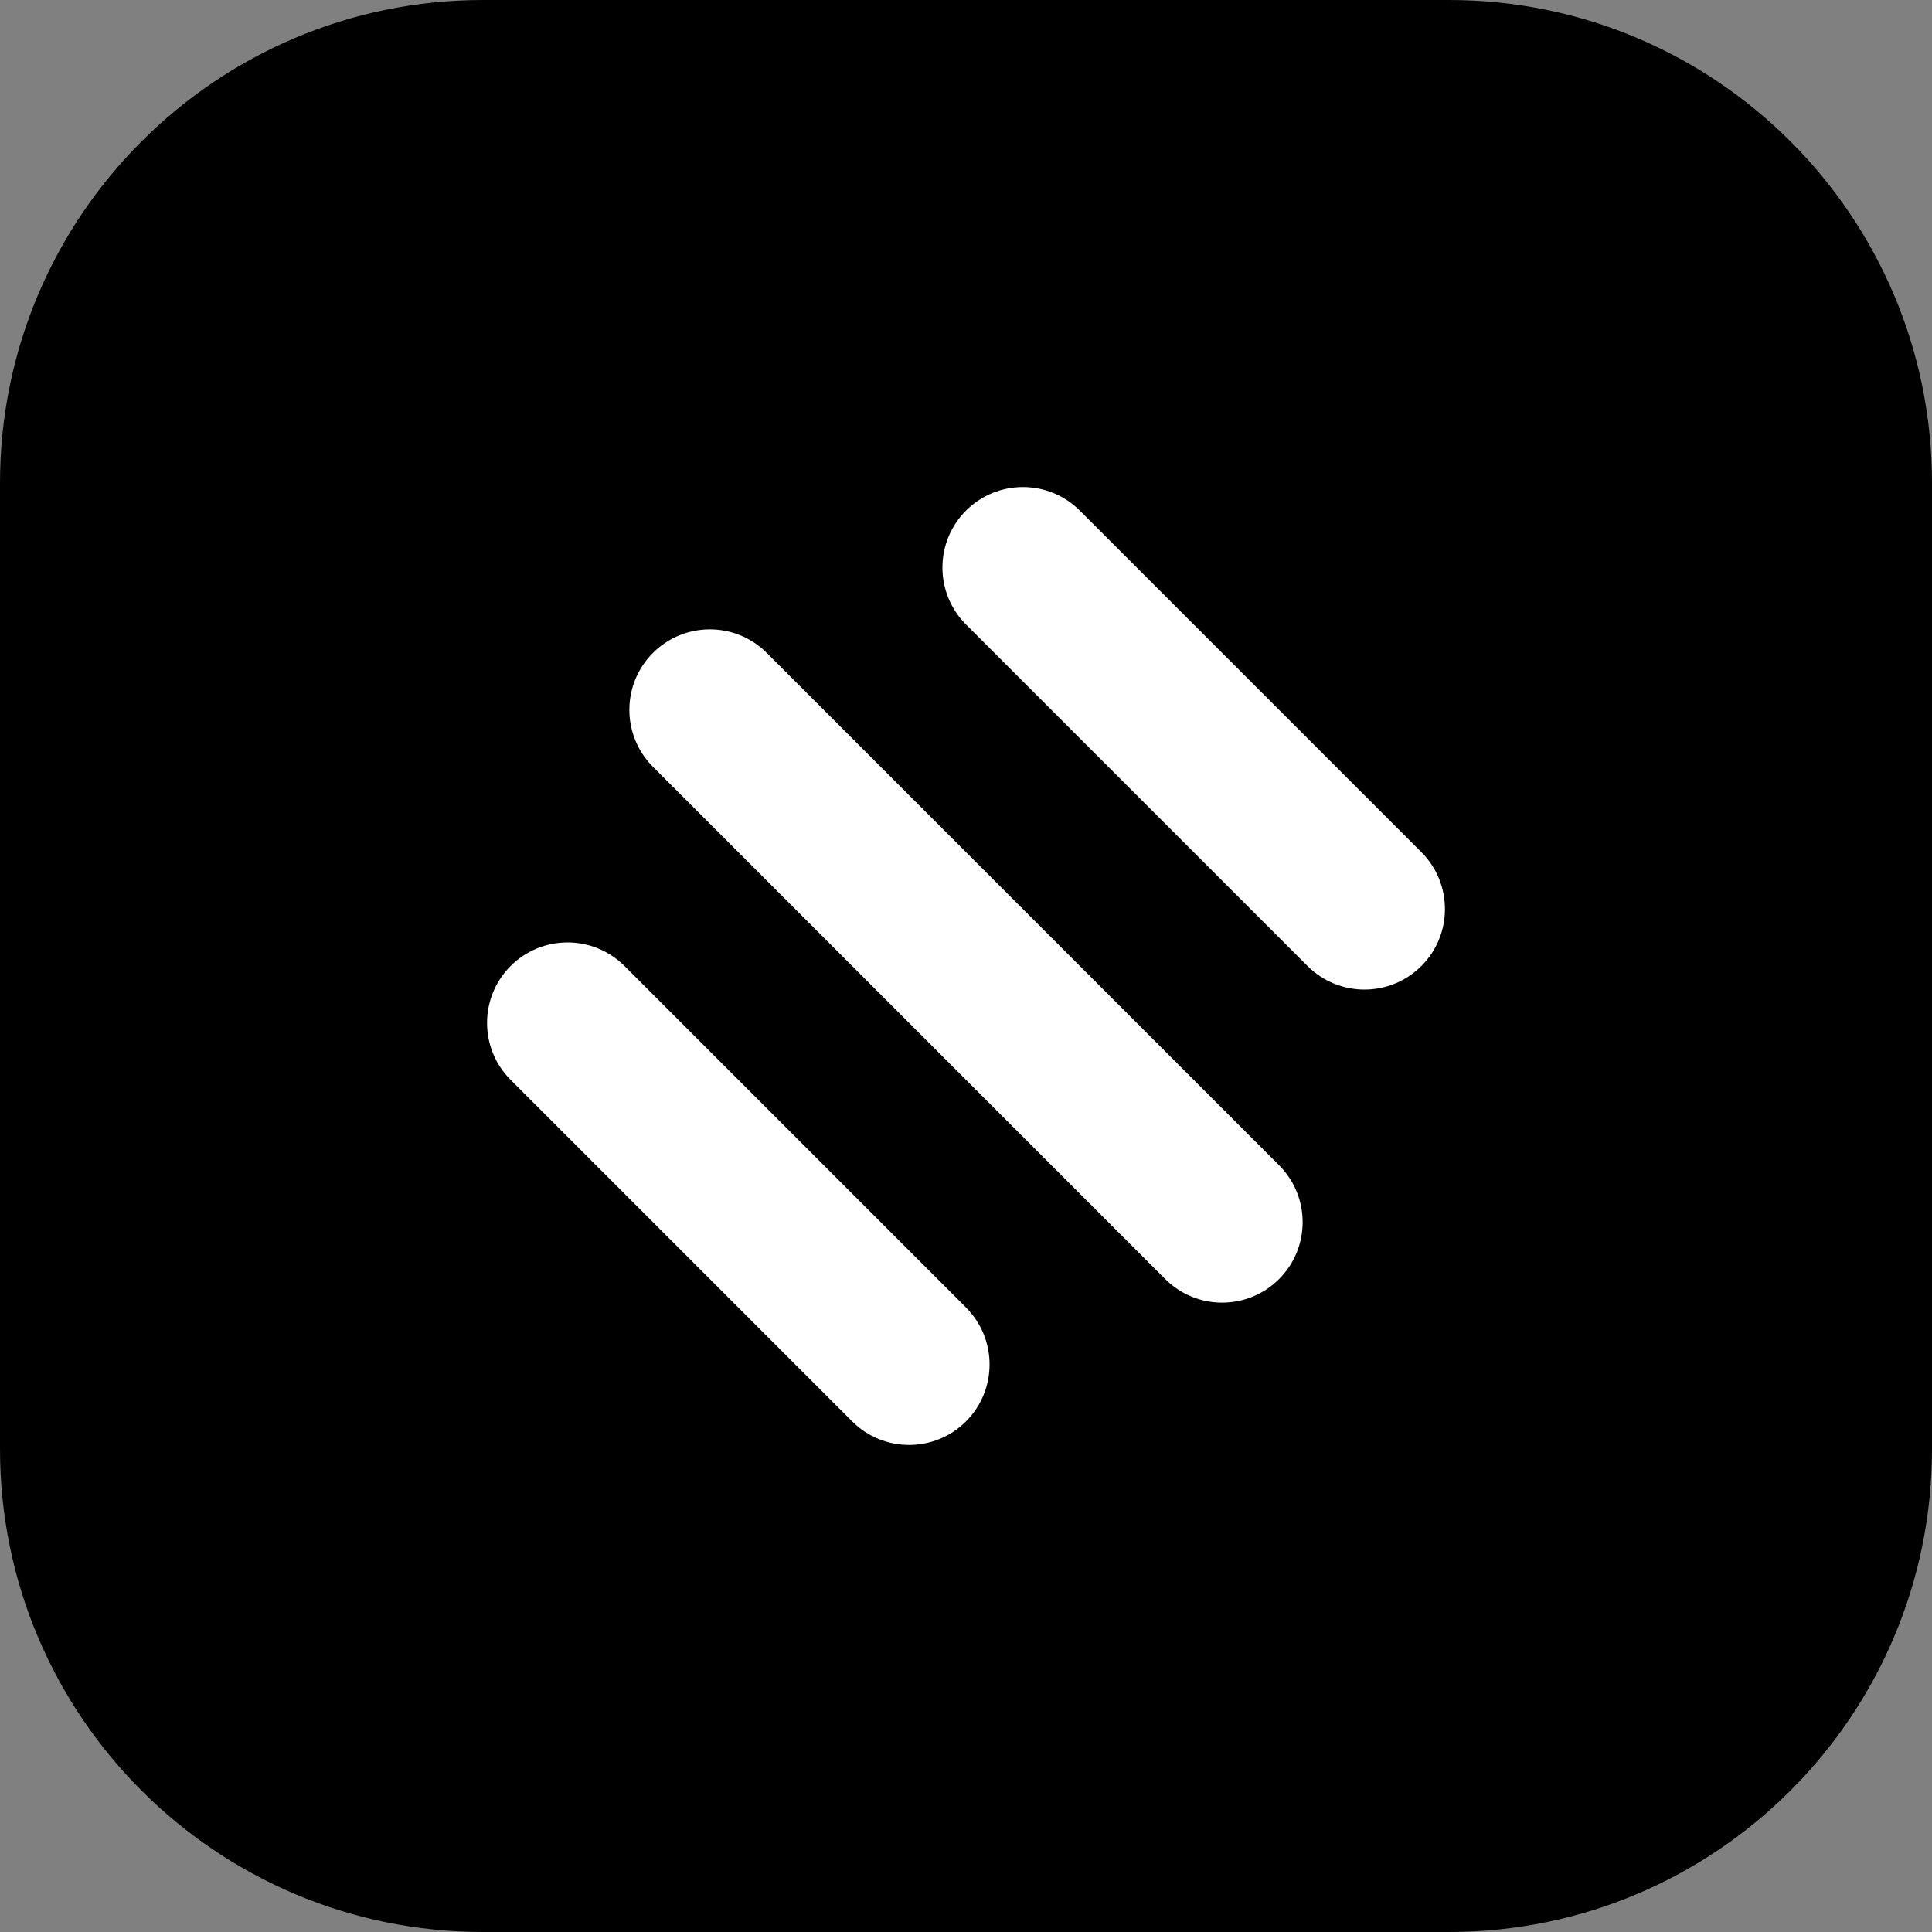
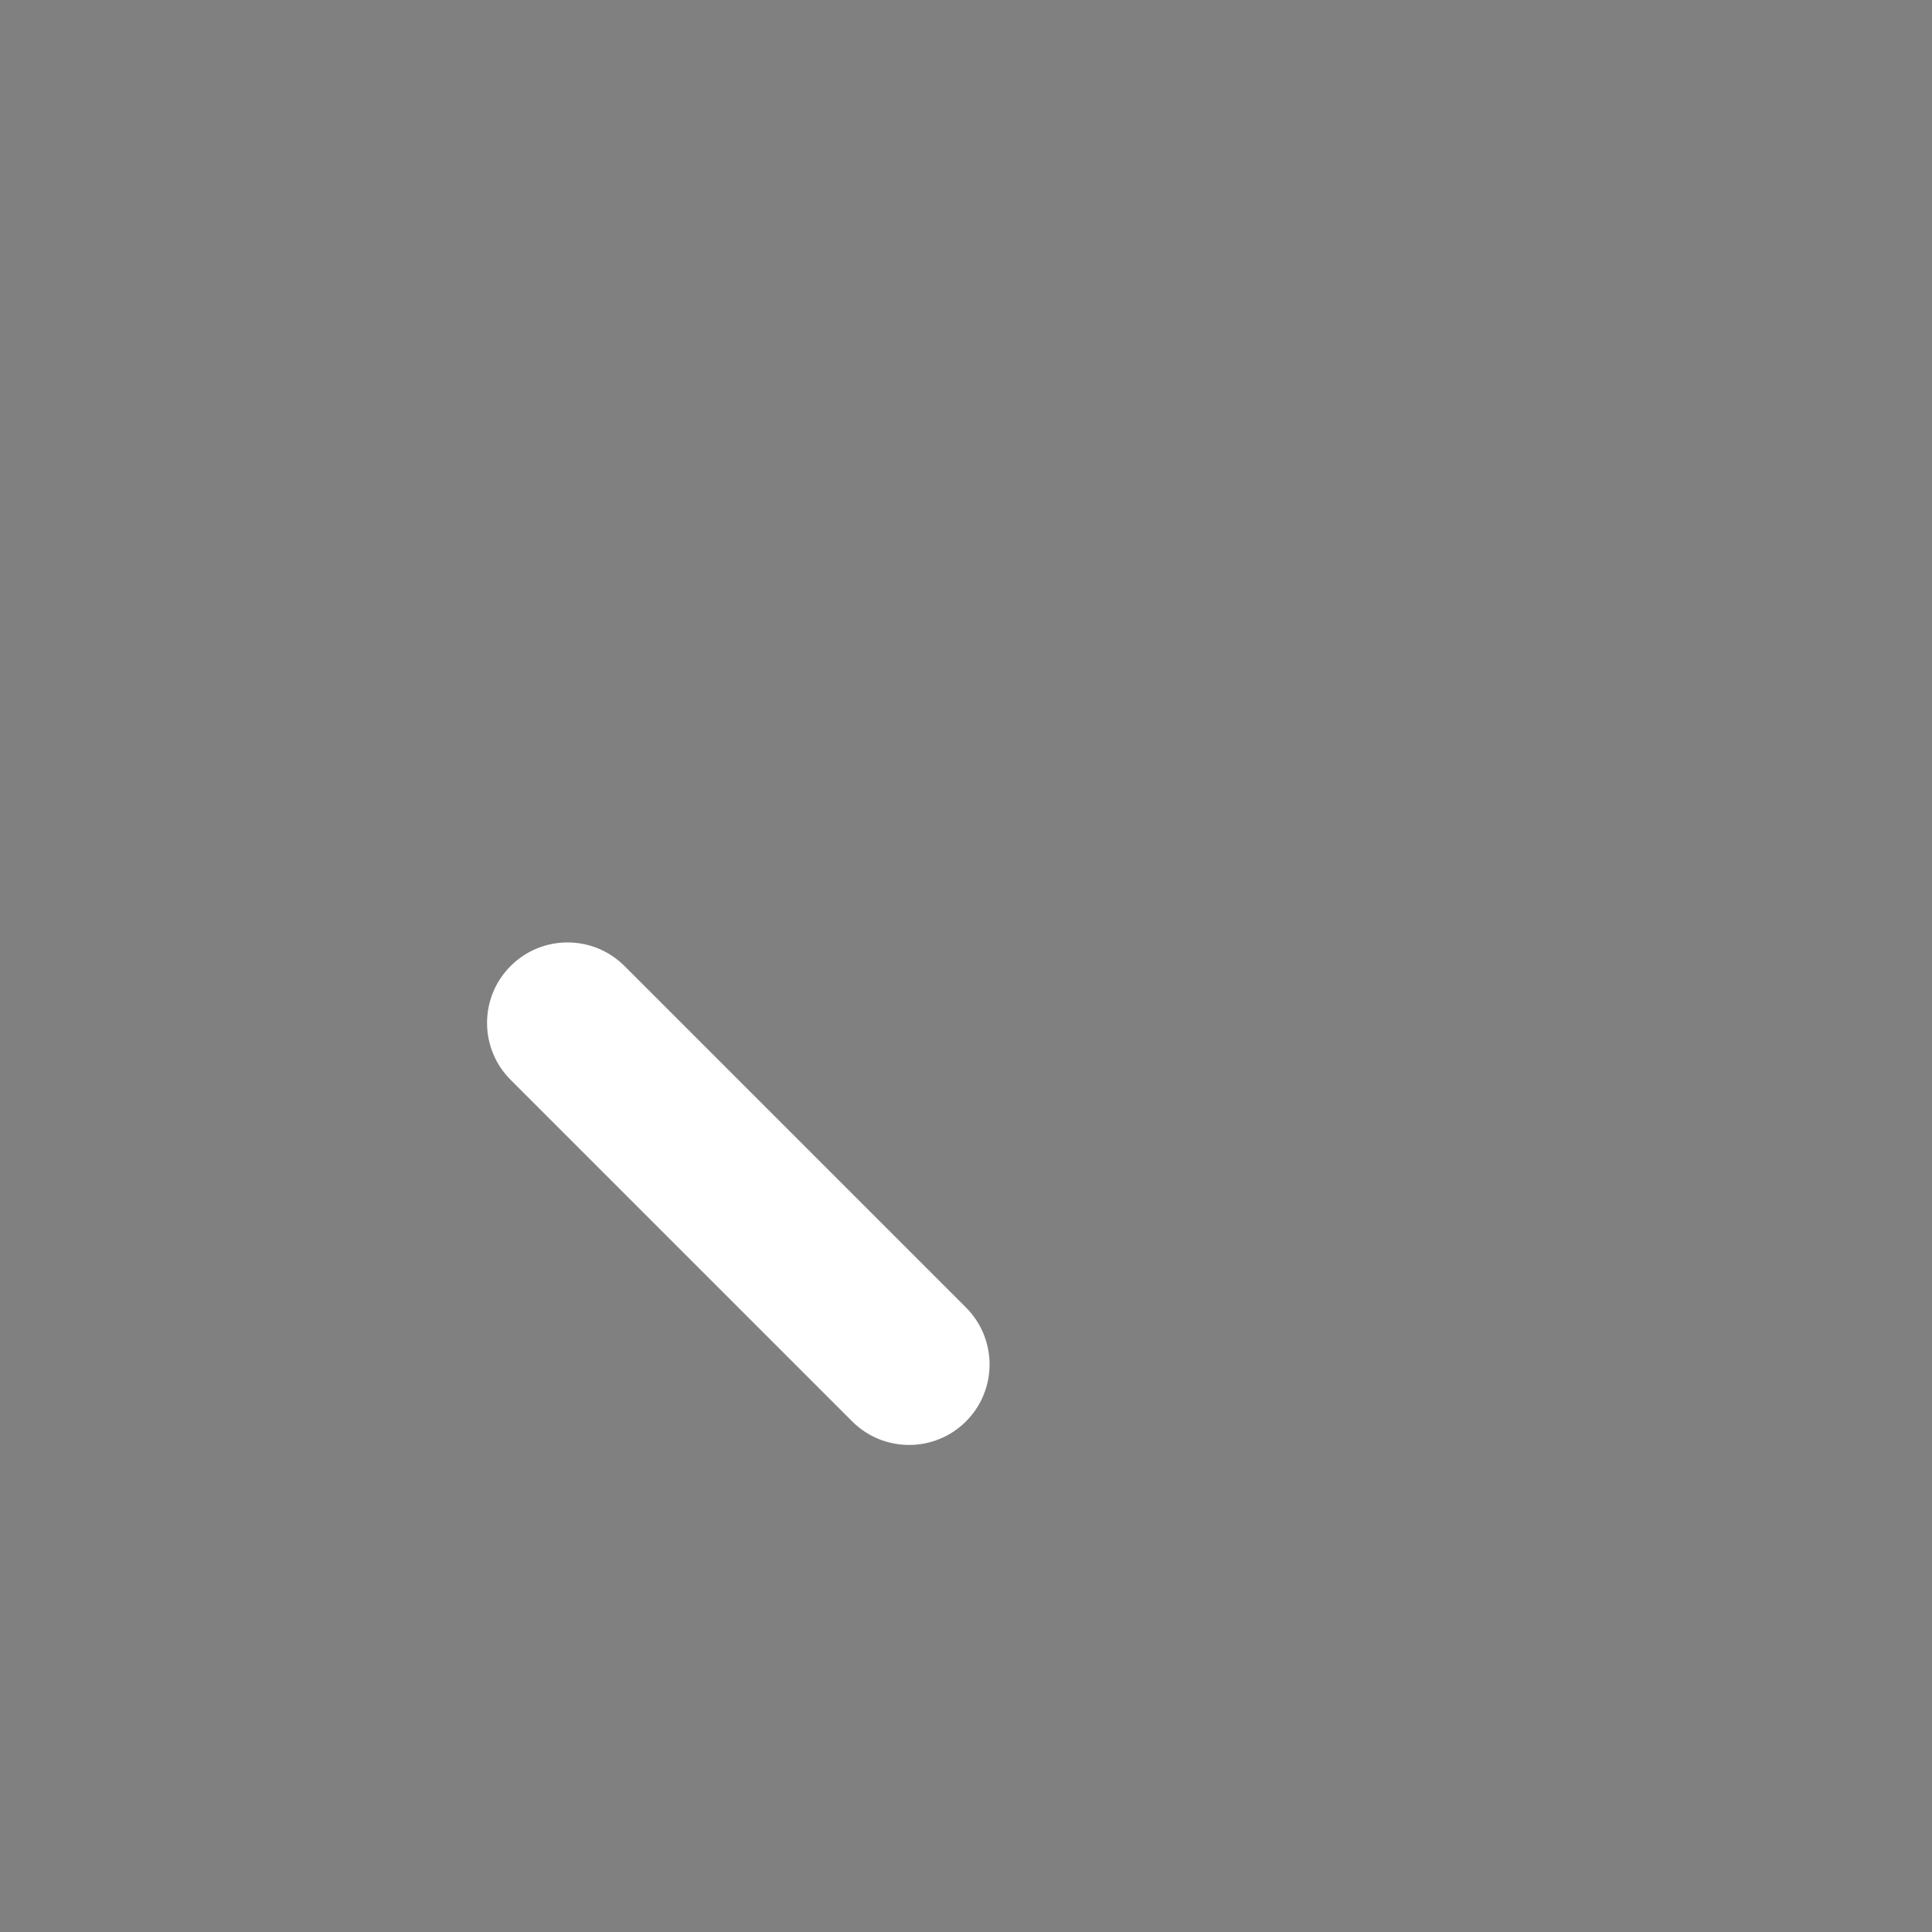
<svg xmlns="http://www.w3.org/2000/svg" width="256px" height="256px" viewBox="0 0 256 256" version="1.1">
  <rect x="0" y="0" width="256" height="256" fill="#808080" stroke="none" />
  <g id="surface1">
-     <path style=" stroke:none;fill-rule:nonzero;fill:rgb(0%,0%,0%);fill-opacity:1;" d="M 64 0 L 192 0 C 227.348 0 256 28.652 256 64 L 256 192 C 256 227.348 227.348 256 192 256 L 64 256 C 28.652 256 0 227.348 0 192 L 0 64 C 0 28.652 28.652 0 64 0 Z M 64 0 " />
-     <path style=" stroke:none;fill-rule:nonzero;fill:rgb(100%,100%,100%);fill-opacity:1;" d="M 143.086 67.66 L 188.34 112.914 C 192.504 117.082 192.504 123.836 188.34 128 C 184.176 132.164 177.422 132.164 173.254 128 L 128 82.746 C 123.836 78.578 123.836 71.824 128 67.66 C 132.164 63.496 138.918 63.496 143.086 67.66 Z M 143.086 67.66 " />
-     <path style=" stroke:none;fill-rule:nonzero;fill:rgb(100%,100%,100%);fill-opacity:1;" d="M 101.602 86.516 L 169.484 154.398 C 173.648 158.562 173.648 165.316 169.484 169.484 C 165.316 173.648 158.562 173.648 154.398 169.484 L 86.516 101.602 C 82.352 97.438 82.352 90.684 86.516 86.516 C 90.684 82.352 97.438 82.352 101.602 86.516 Z M 101.602 86.516 " />
    <path style=" stroke:none;fill-rule:nonzero;fill:rgb(100%,100%,100%);fill-opacity:1;" d="M 82.746 128 L 128 173.254 C 132.164 177.422 132.164 184.176 128 188.34 C 123.836 192.504 117.082 192.504 112.914 188.34 L 67.66 143.086 C 63.496 138.918 63.496 132.164 67.66 128 C 71.824 123.836 78.578 123.836 82.746 128 Z M 82.746 128 " />
  </g>
</svg>